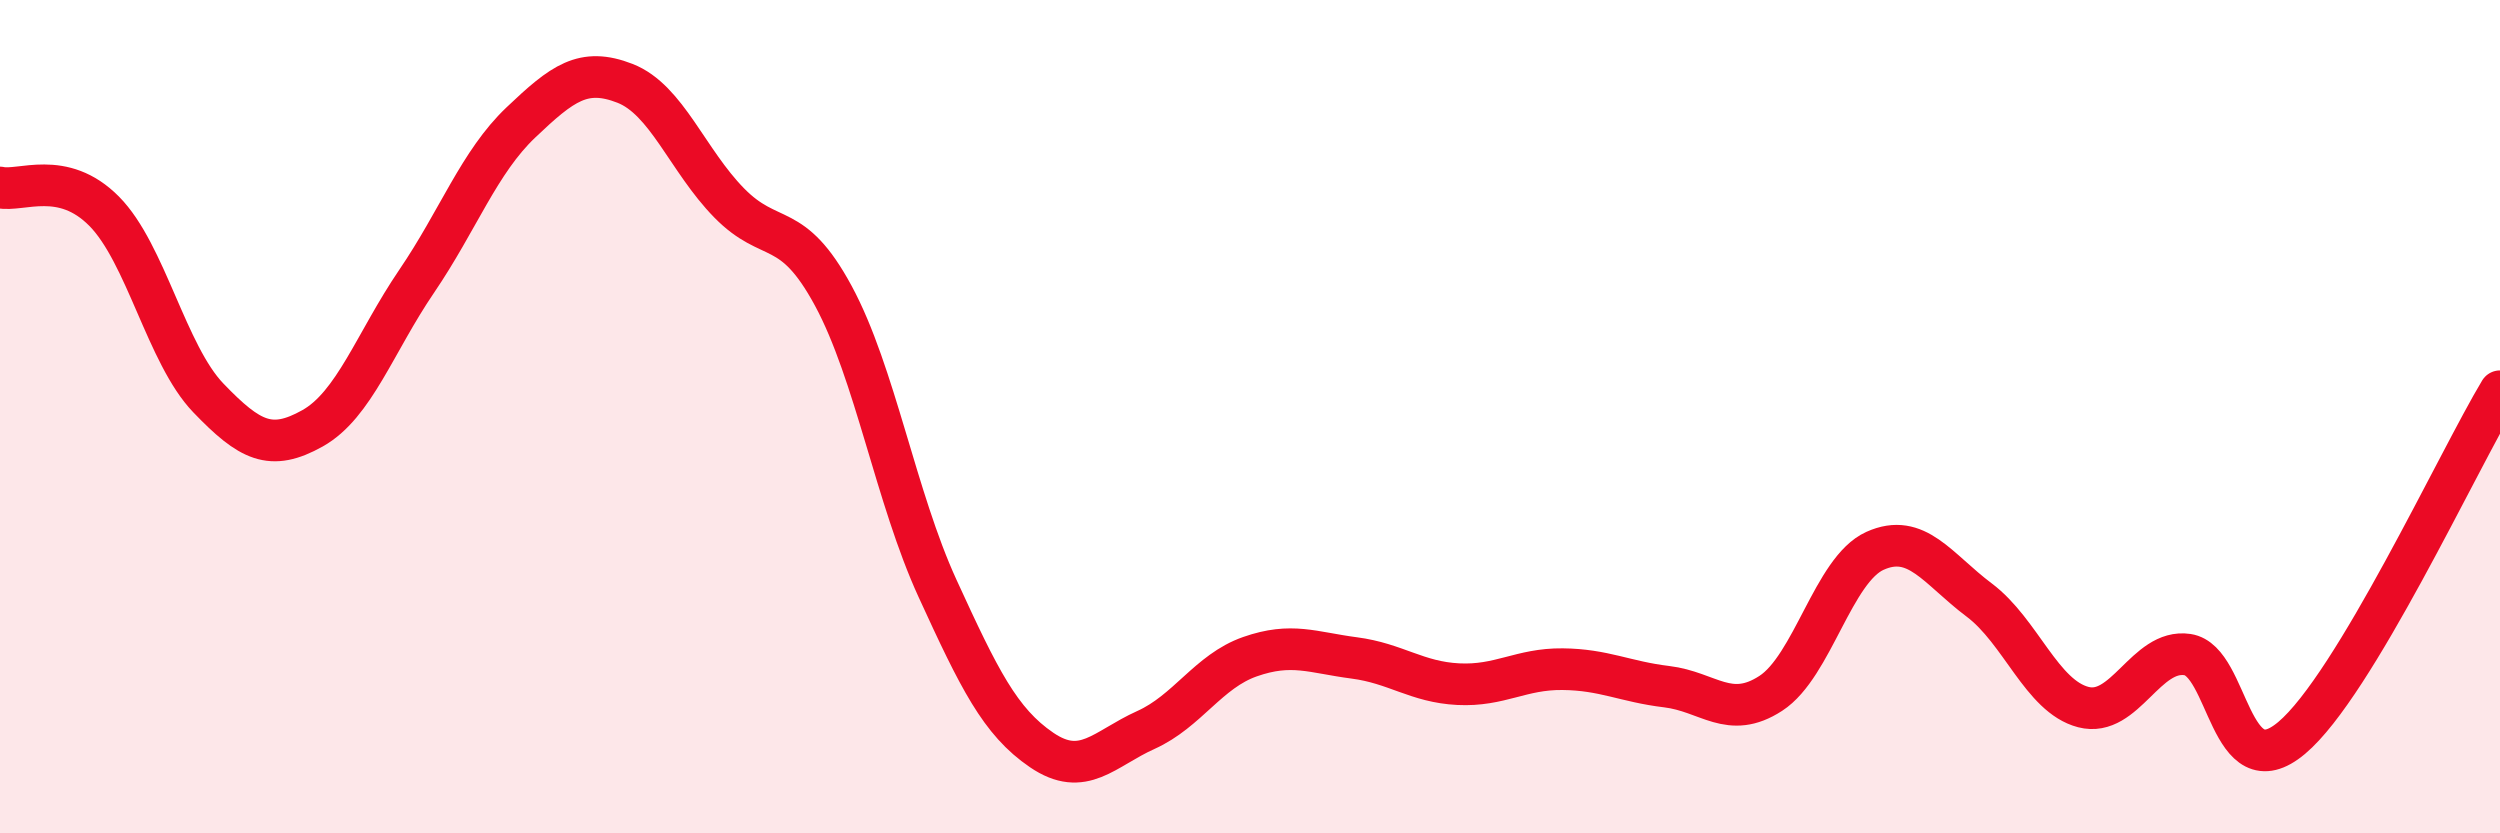
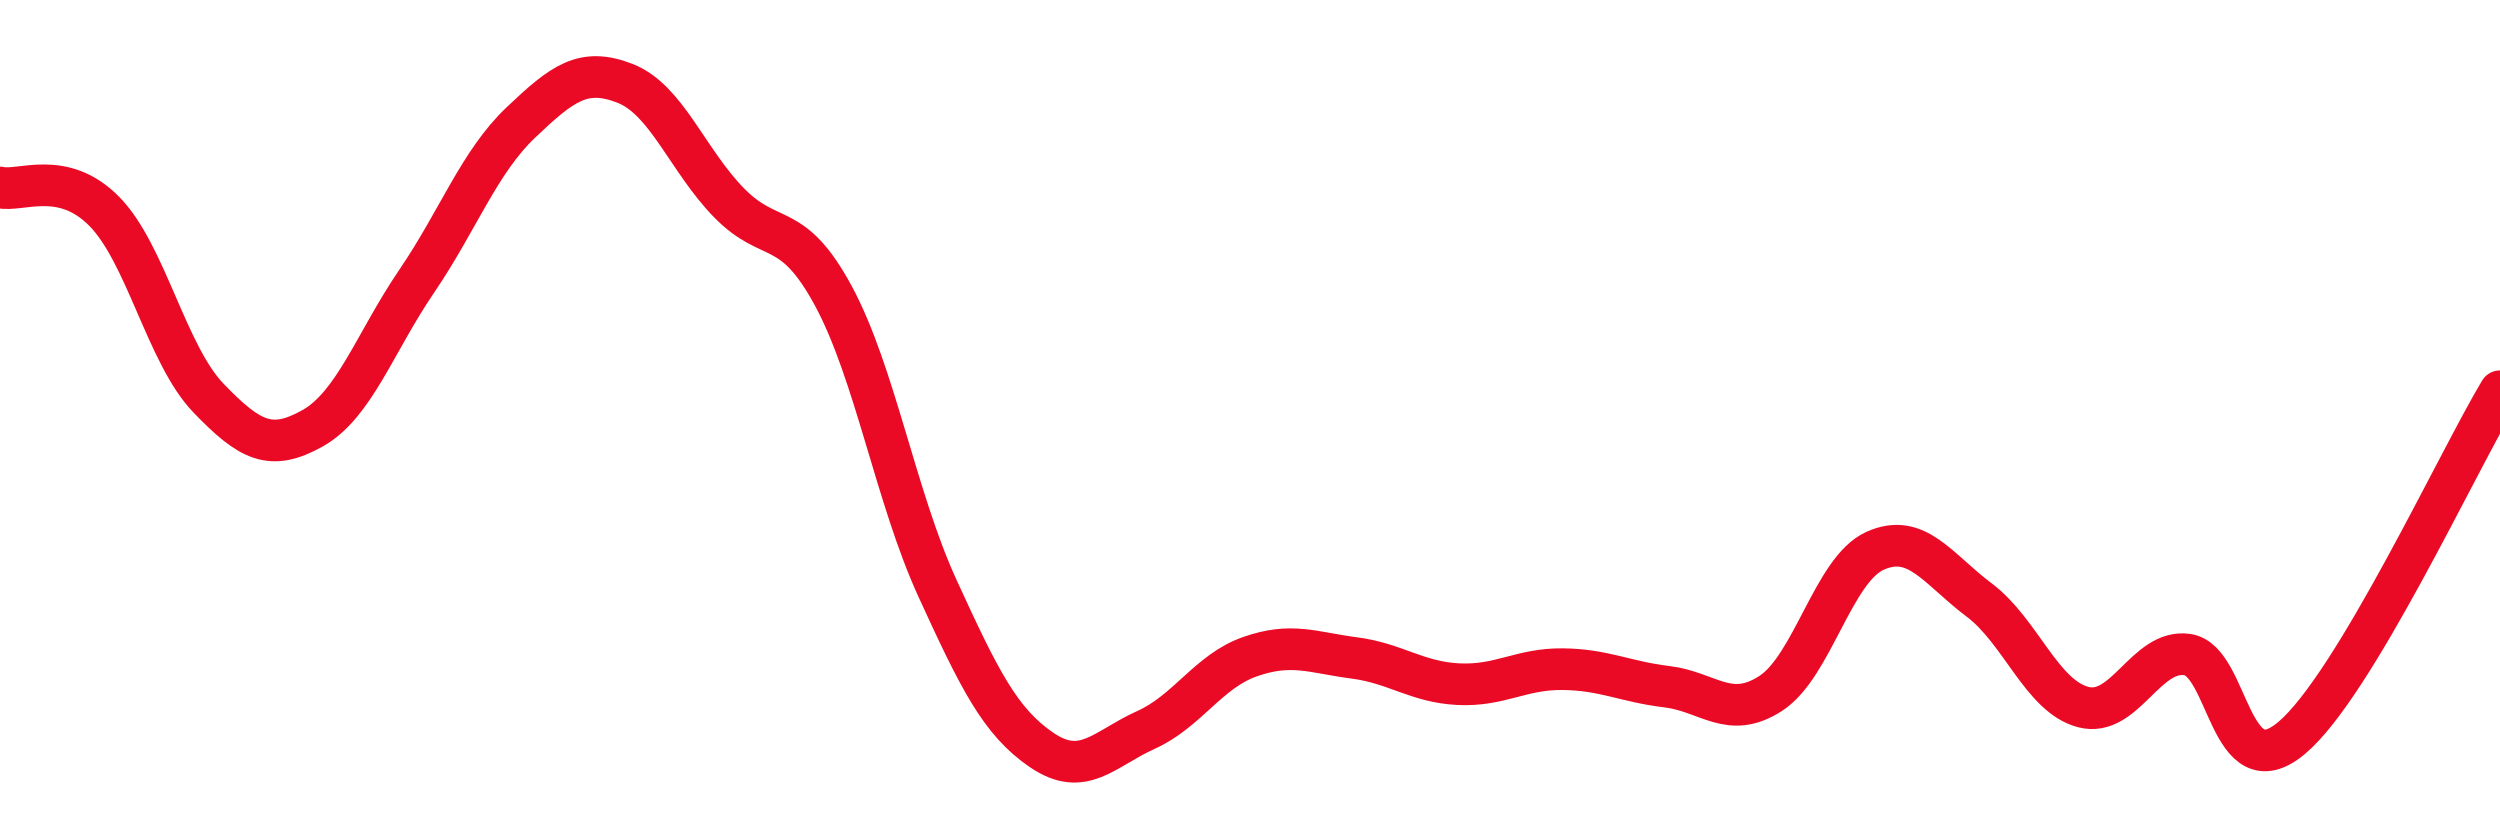
<svg xmlns="http://www.w3.org/2000/svg" width="60" height="20" viewBox="0 0 60 20">
-   <path d="M 0,4.5 C 0.5,4.61 1.5,4.06 2.5,5.07 C 3.5,6.08 4,8.51 5,9.55 C 6,10.59 6.5,10.84 7.5,10.28 C 8.5,9.72 9,8.22 10,6.75 C 11,5.28 11.5,3.89 12.5,2.94 C 13.5,1.99 14,1.61 15,2 C 16,2.39 16.5,3.85 17.5,4.87 C 18.5,5.89 19,5.25 20,7.1 C 21,8.95 21.5,11.94 22.5,14.12 C 23.5,16.3 24,17.32 25,18 C 26,18.68 26.5,17.97 27.5,17.52 C 28.5,17.07 29,16.11 30,15.76 C 31,15.41 31.5,15.66 32.5,15.79 C 33.5,15.92 34,16.37 35,16.42 C 36,16.47 36.5,16.05 37.5,16.06 C 38.5,16.07 39,16.36 40,16.48 C 41,16.6 41.5,17.29 42.5,16.64 C 43.5,15.99 44,13.67 45,13.22 C 46,12.77 46.5,13.65 47.5,14.4 C 48.5,15.15 49,16.71 50,16.97 C 51,17.23 51.5,15.56 52.5,15.71 C 53.5,15.86 53.5,18.97 55,17.71 C 56.5,16.45 59,11.05 60,9.39L60 20L0 20Z" fill="#EB0A25" opacity="0.1" stroke-linecap="round" stroke-linejoin="round" />
  <path d="M 0,4.5 C 0.5,4.61 1.5,4.06 2.5,5.07 C 3.5,6.08 4,8.51 5,9.55 C 6,10.59 6.5,10.84 7.5,10.28 C 8.5,9.72 9,8.22 10,6.75 C 11,5.28 11.5,3.89 12.5,2.94 C 13.5,1.99 14,1.61 15,2 C 16,2.39 16.5,3.85 17.5,4.87 C 18.5,5.89 19,5.25 20,7.1 C 21,8.95 21.5,11.94 22.5,14.12 C 23.5,16.3 24,17.32 25,18 C 26,18.68 26.5,17.97 27.5,17.52 C 28.5,17.07 29,16.11 30,15.76 C 31,15.41 31.5,15.66 32.5,15.79 C 33.5,15.92 34,16.37 35,16.42 C 36,16.47 36.5,16.05 37.5,16.06 C 38.5,16.07 39,16.36 40,16.48 C 41,16.6 41.5,17.29 42.5,16.64 C 43.5,15.99 44,13.67 45,13.22 C 46,12.77 46.5,13.65 47.5,14.4 C 48.5,15.15 49,16.71 50,16.97 C 51,17.23 51.5,15.56 52.5,15.71 C 53.5,15.86 53.5,18.97 55,17.71 C 56.5,16.45 59,11.05 60,9.39" stroke="#EB0A25" stroke-width="1" fill="none" stroke-linecap="round" stroke-linejoin="round" />
</svg>